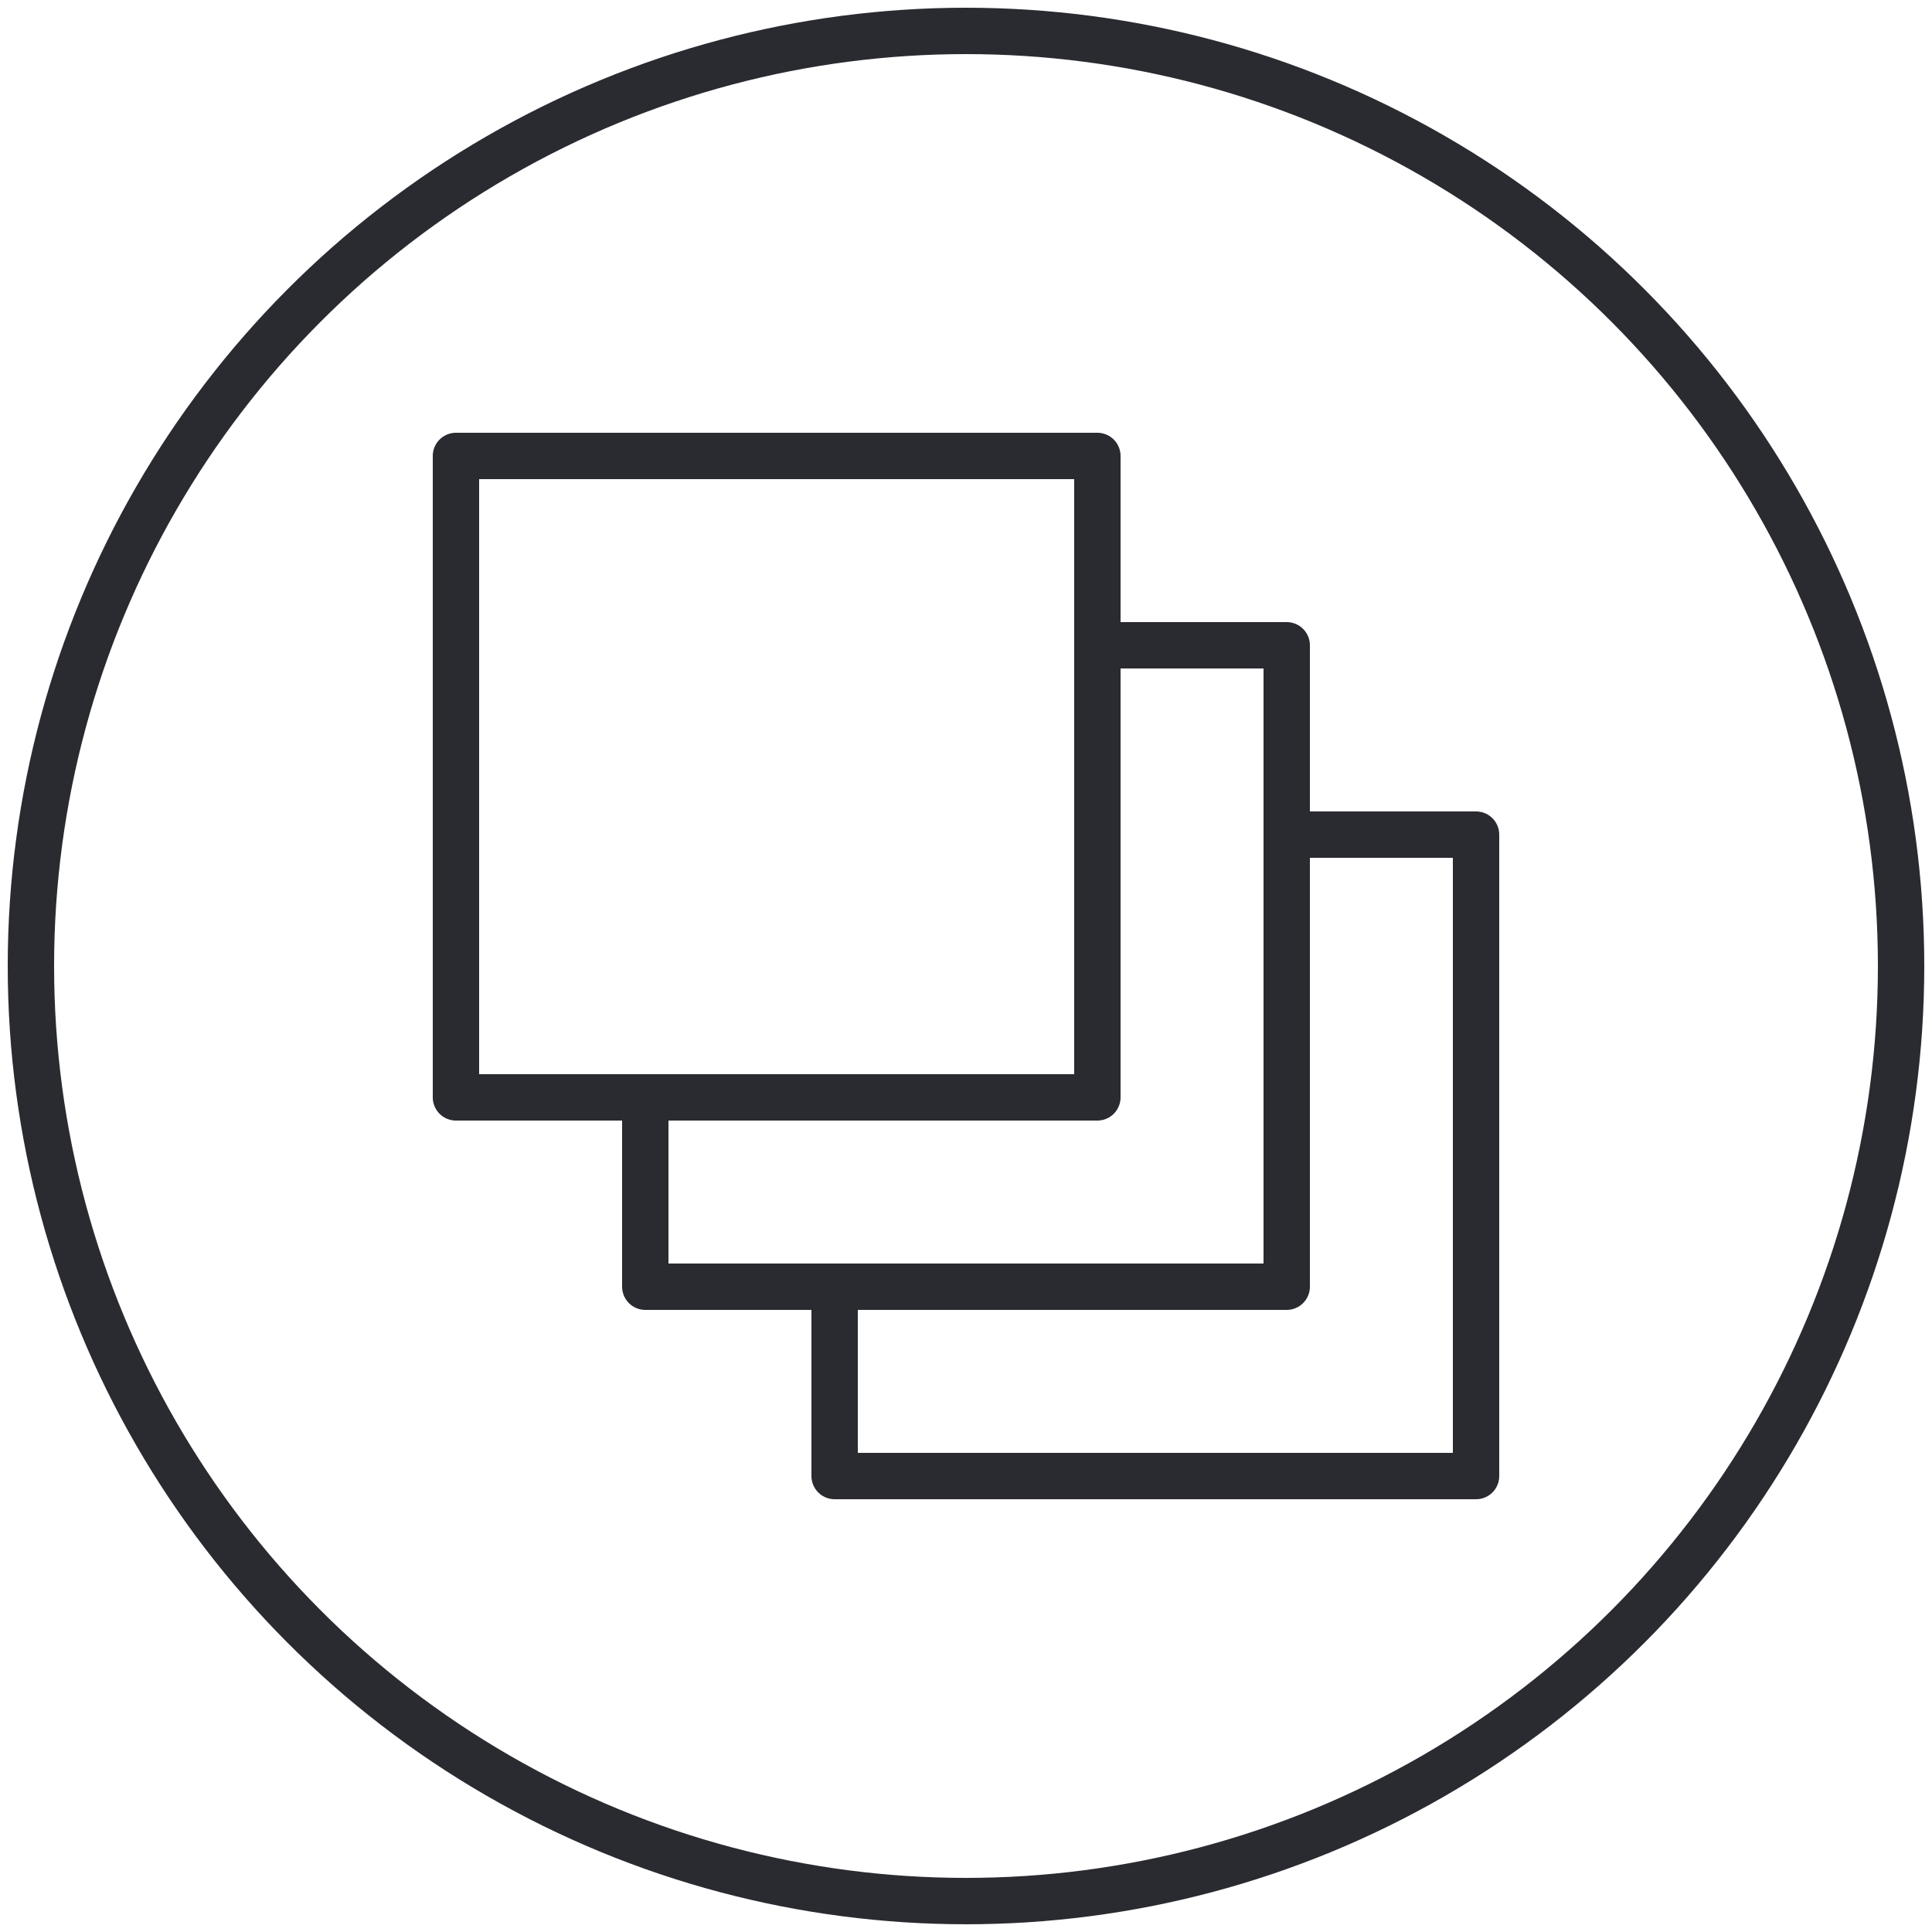
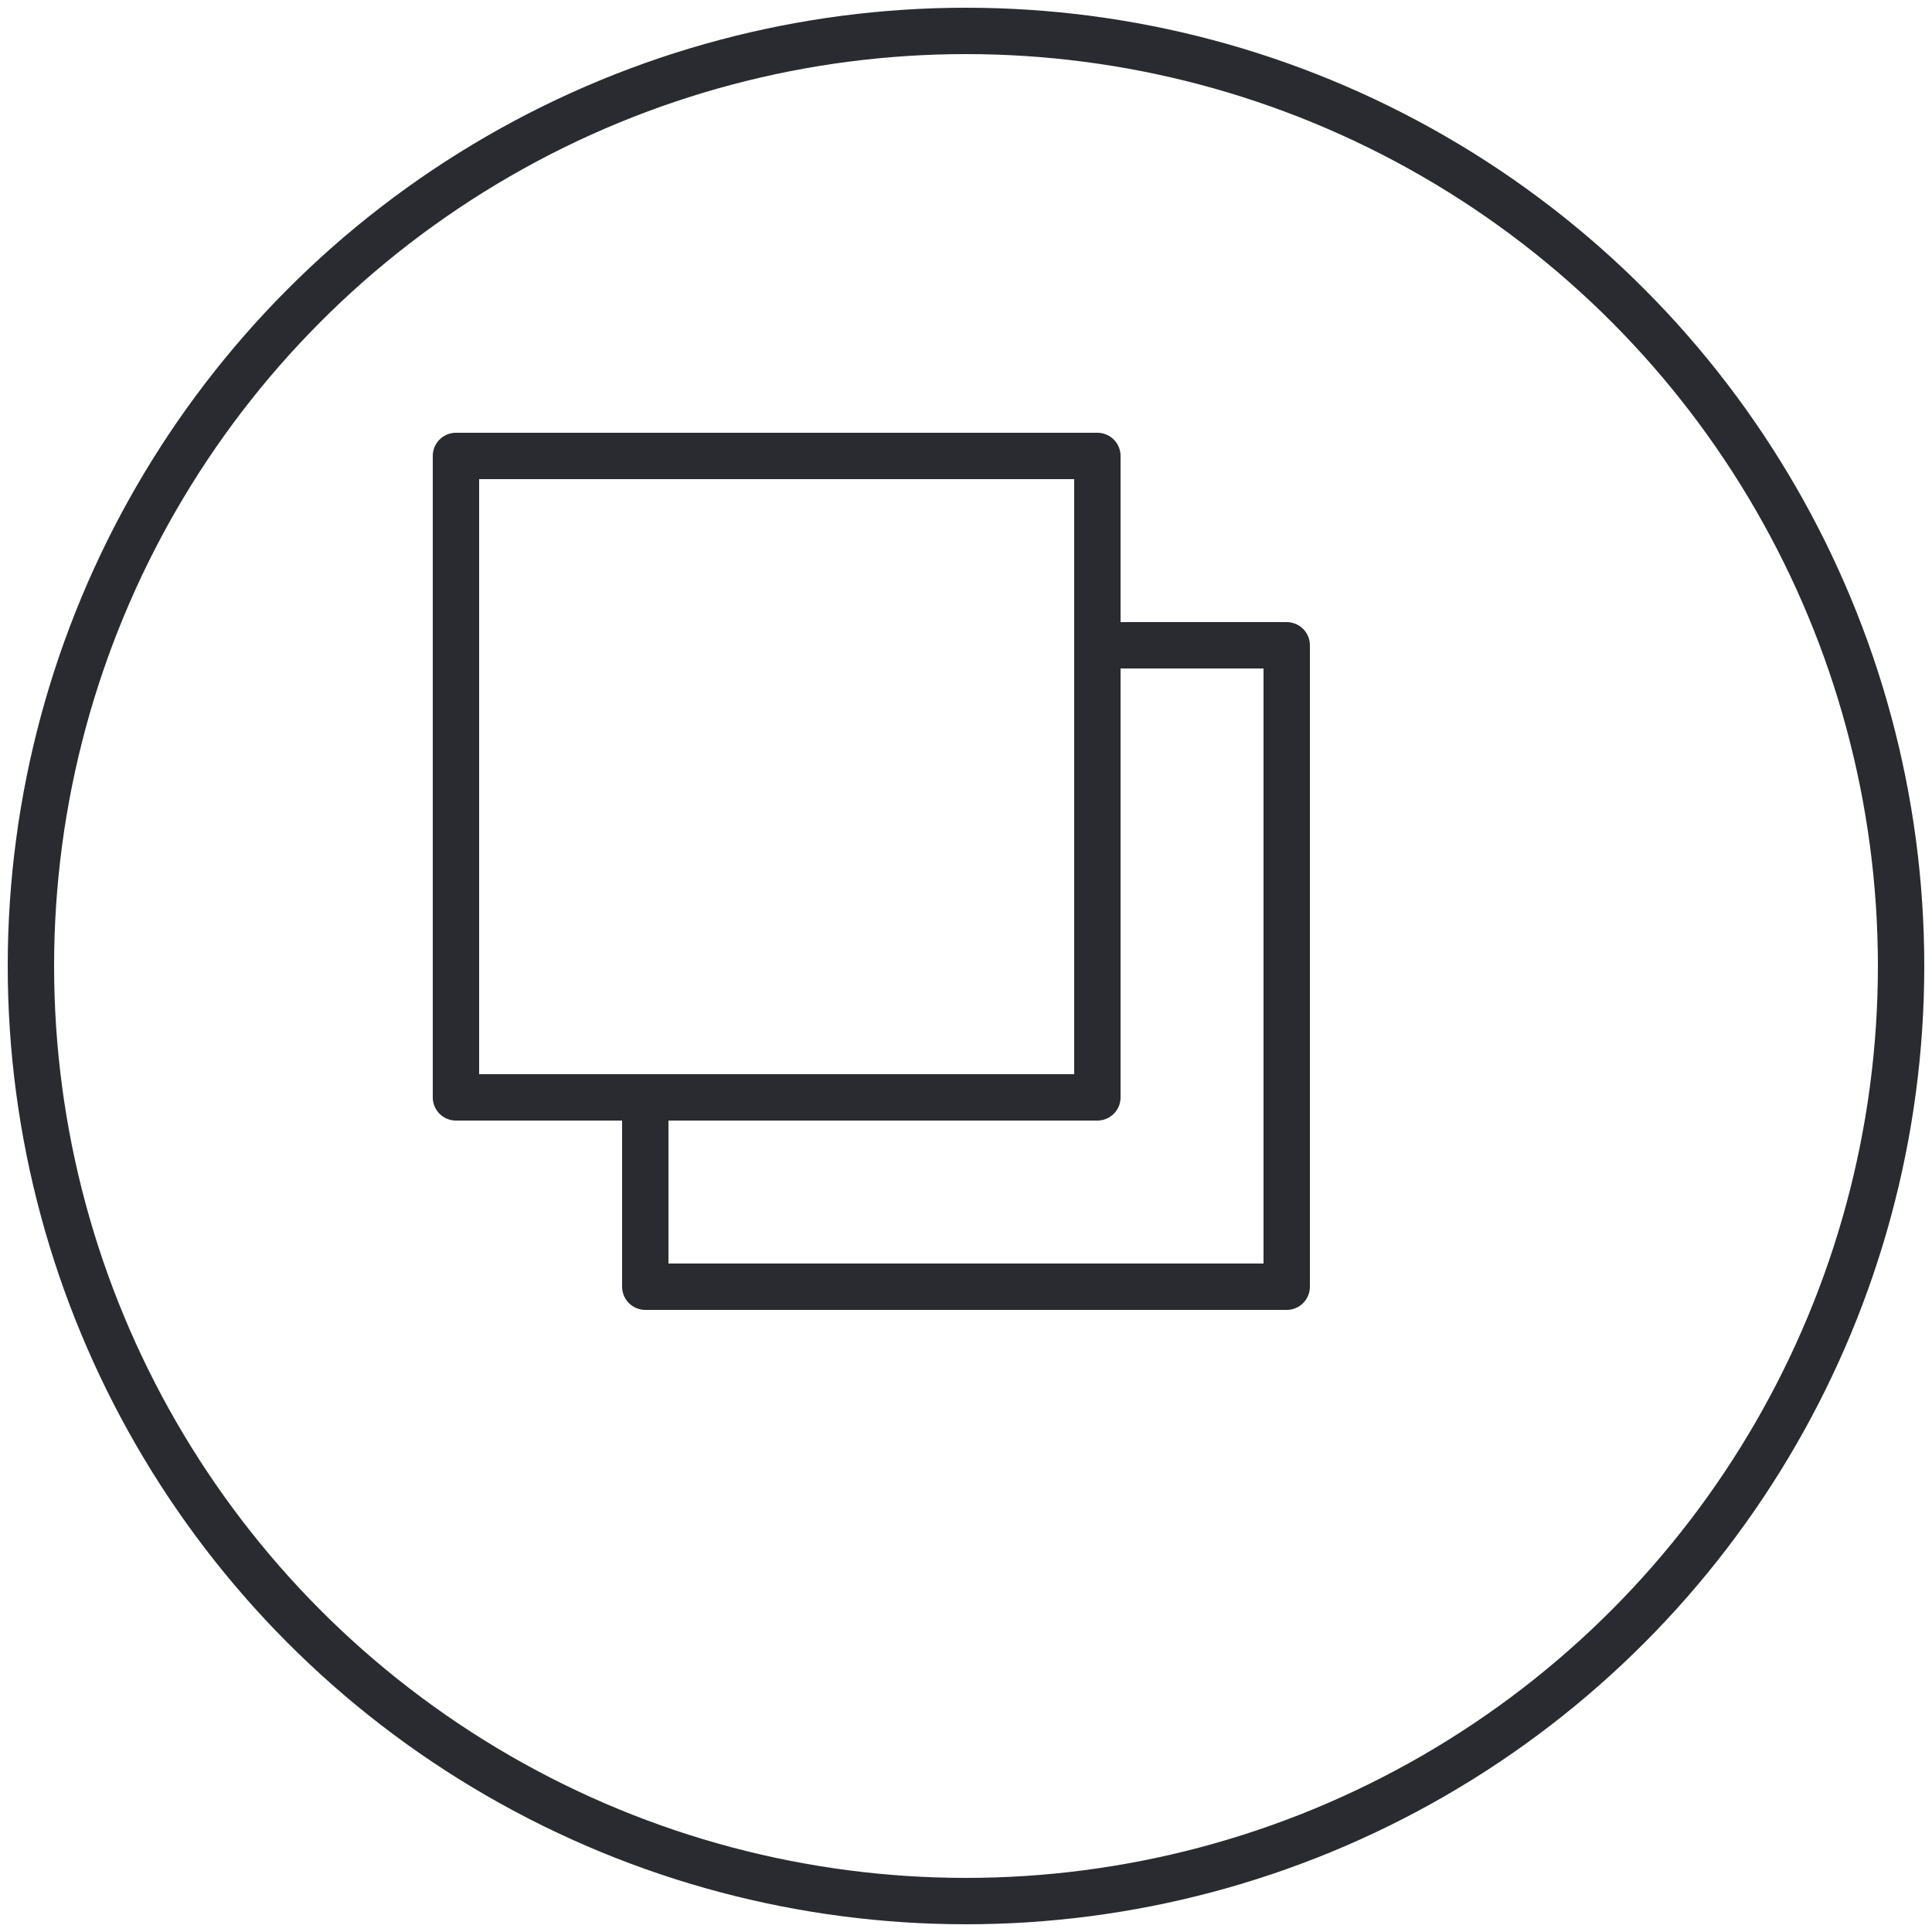
<svg xmlns="http://www.w3.org/2000/svg" version="1.1" viewBox="0 0 50 50">
  <defs>
    <style>
      .cls-1 {
        stroke-miterlimit: 10;
      }

      .cls-1, .cls-2 {
        fill: none;
        stroke: #2a2b31;
        stroke-width: 1.2px;
      }

      .cls-2 {
        stroke-linecap: round;
        stroke-linejoin: round;
      }
    </style>
  </defs>
  <g>
    <g id="Layer_1">
      <circle class="cls-1" cx="25" cy="25" r="24.2" />
      <g>
        <rect class="cls-2" x="11.8" y="11.8" width="16.6" height="16.6" />
        <polyline class="cls-2" points="28.4 16.7 33.3 16.7 33.3 33.3 16.7 33.3 16.7 28.4" />
-         <polyline class="cls-2" points="33.3 21.6 38.2 21.6 38.2 38.2 21.6 38.2 21.6 33.3" />
      </g>
    </g>
  </g>
</svg>